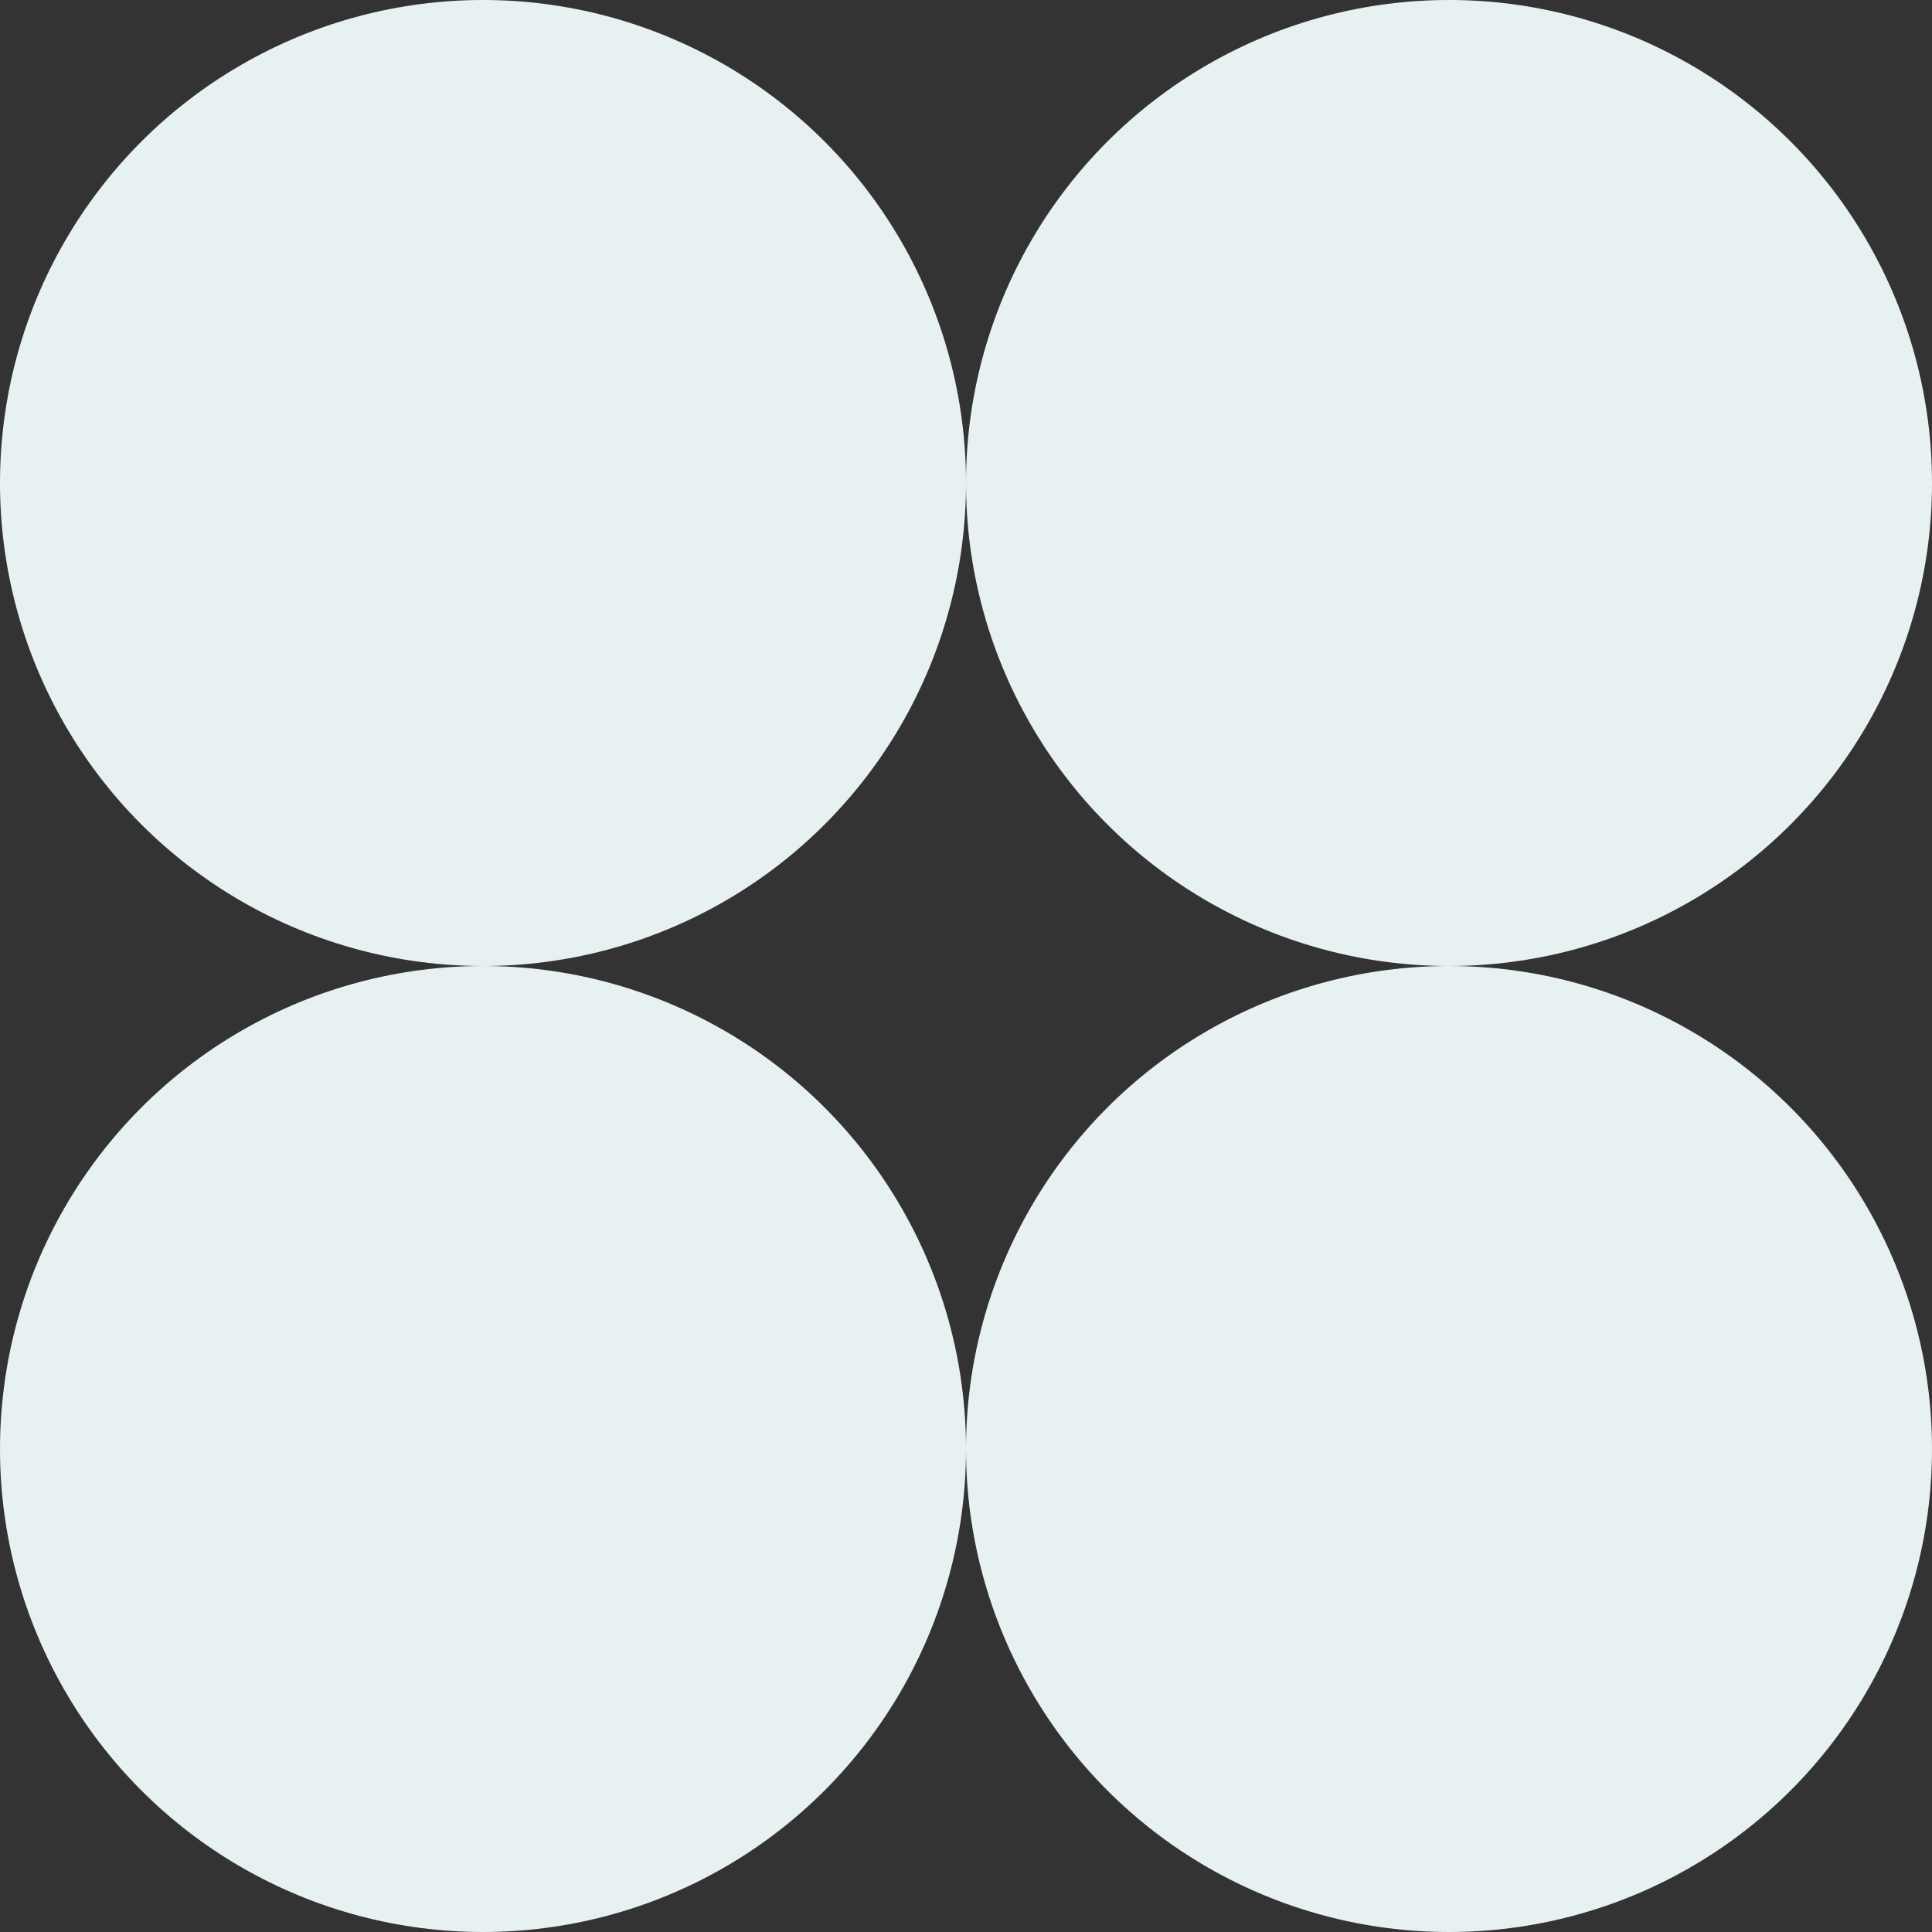
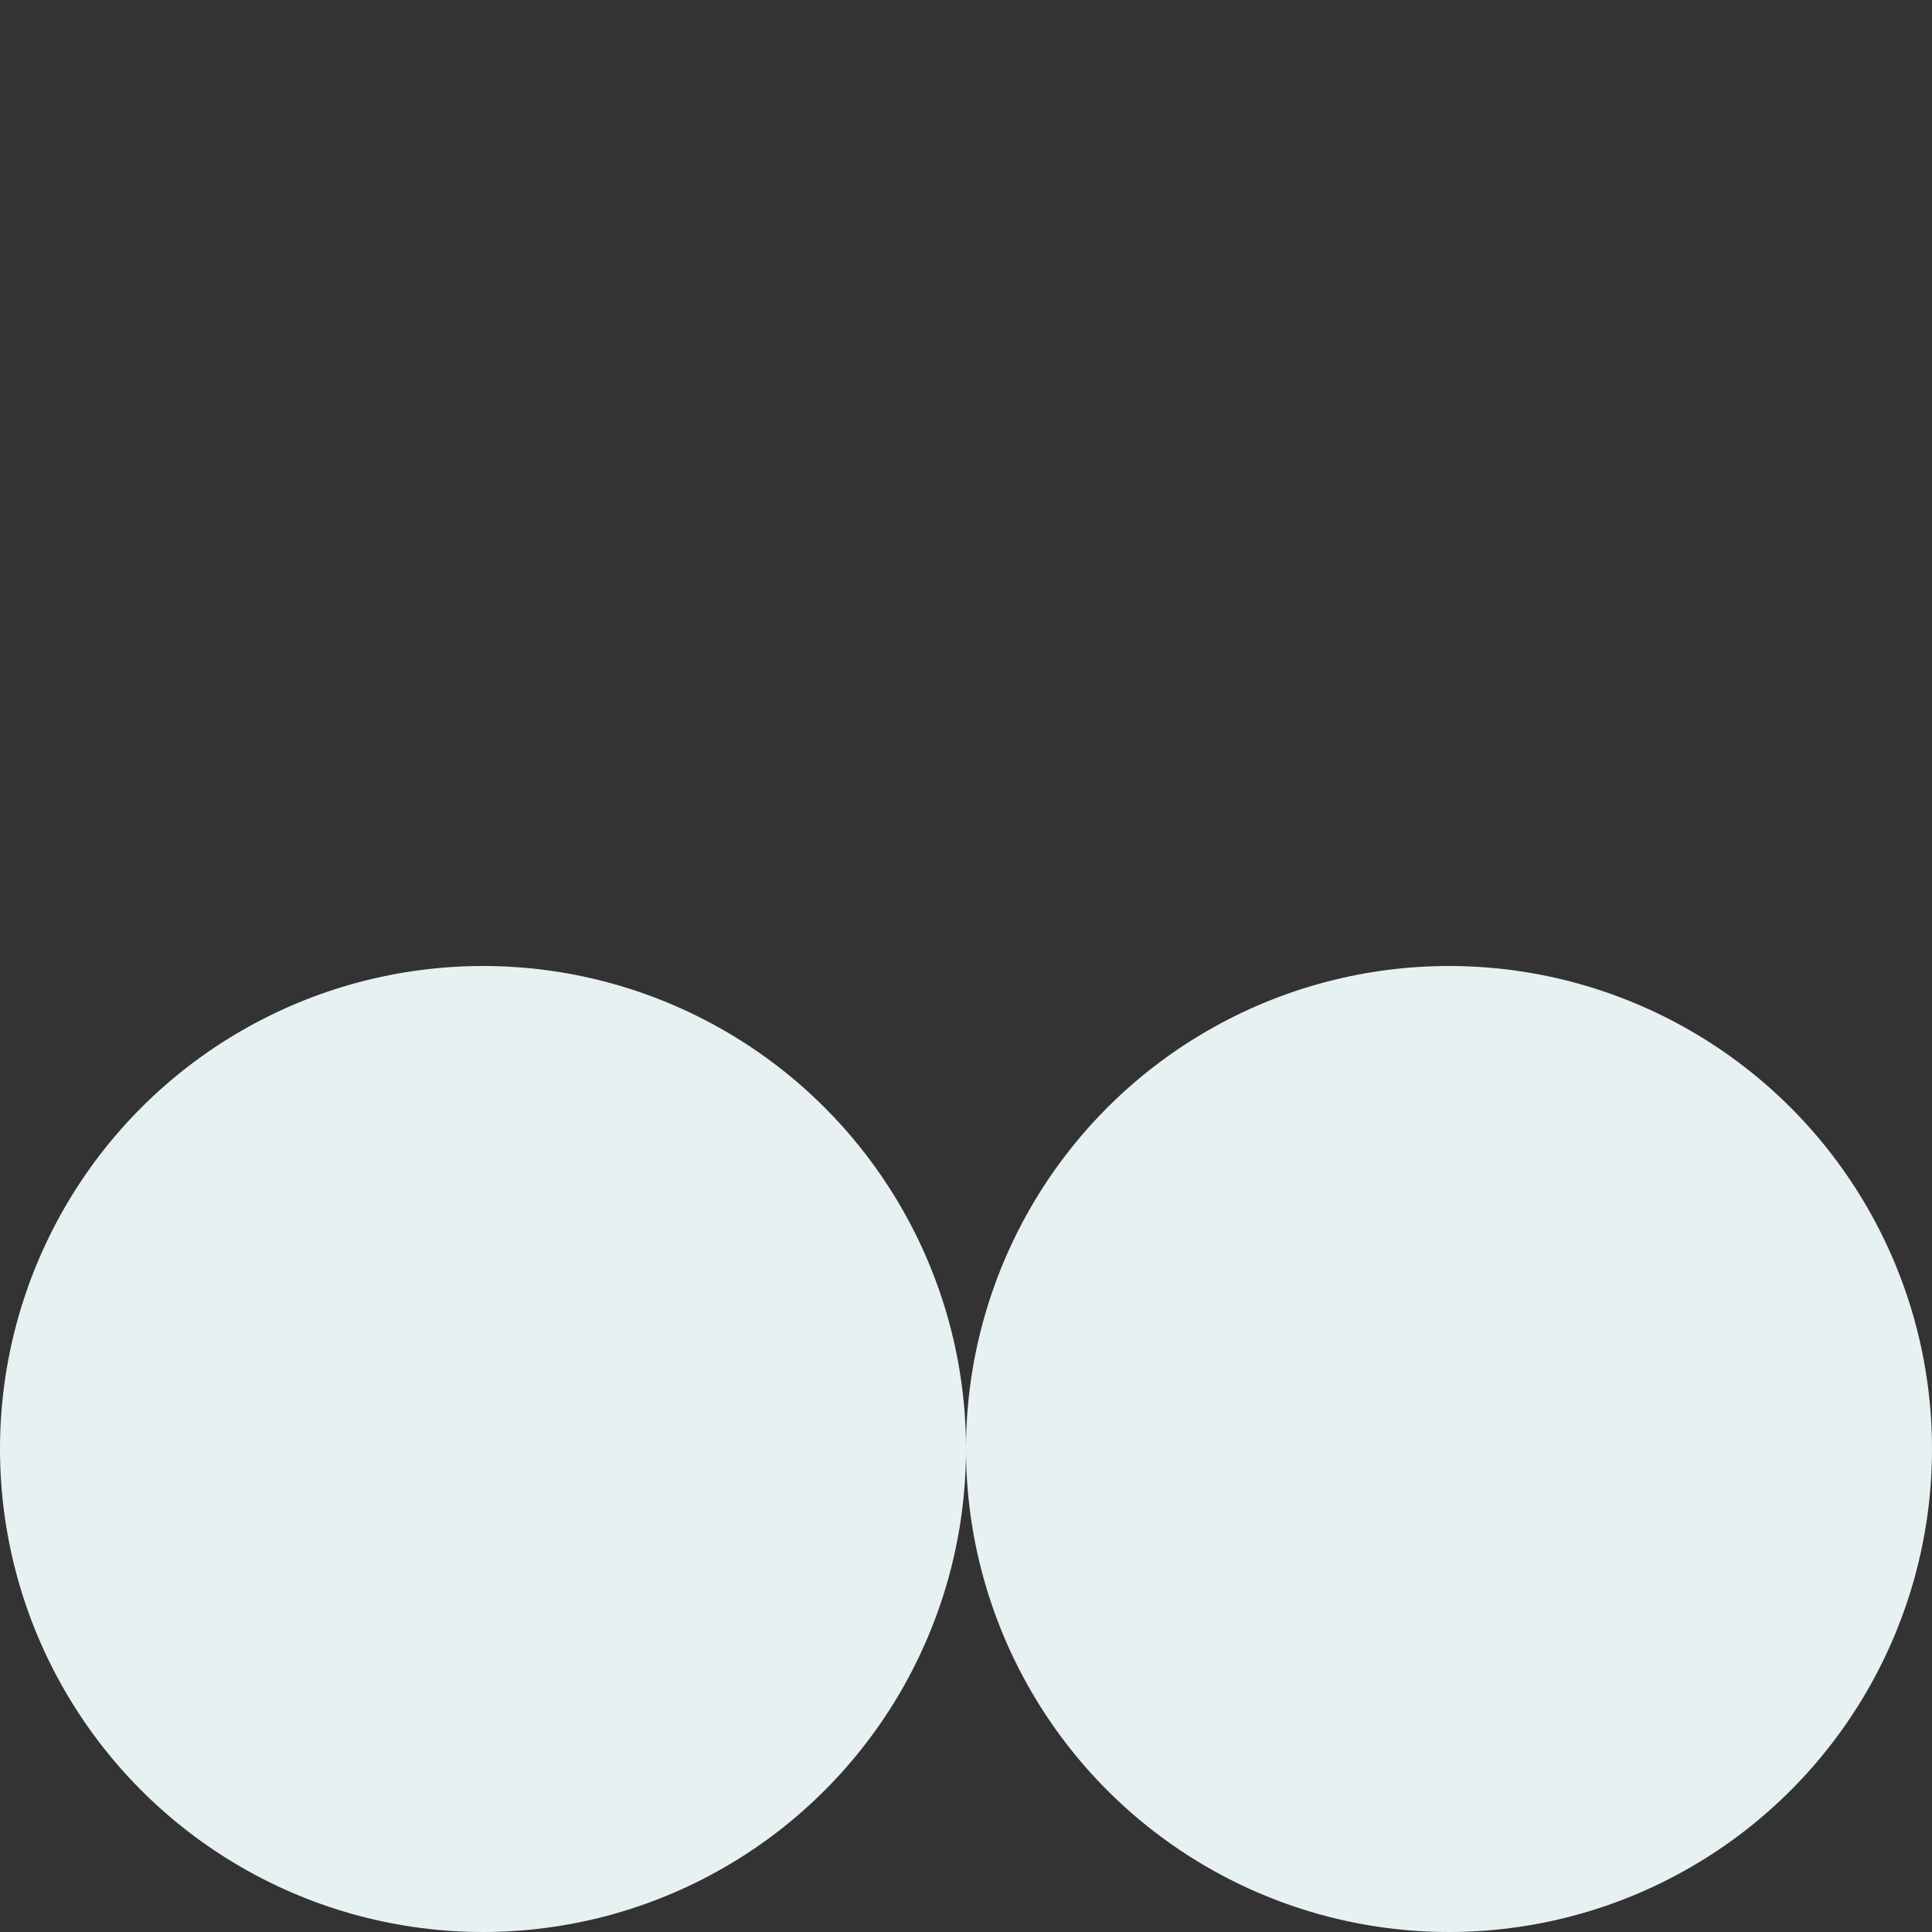
<svg xmlns="http://www.w3.org/2000/svg" viewBox="0 0 480 480">
  <rect x="0" y="0" width="480" height="480" fill="#333333" stroke="none" />
  <g fill="#E8F1F1">
-     <circle cx="120" cy="120" r="120" />
    <circle cx="120" cy="360" r="120" />
-     <circle cx="360" cy="120" r="120" />
    <circle cx="360" cy="360" r="120" />
  </g>
</svg>